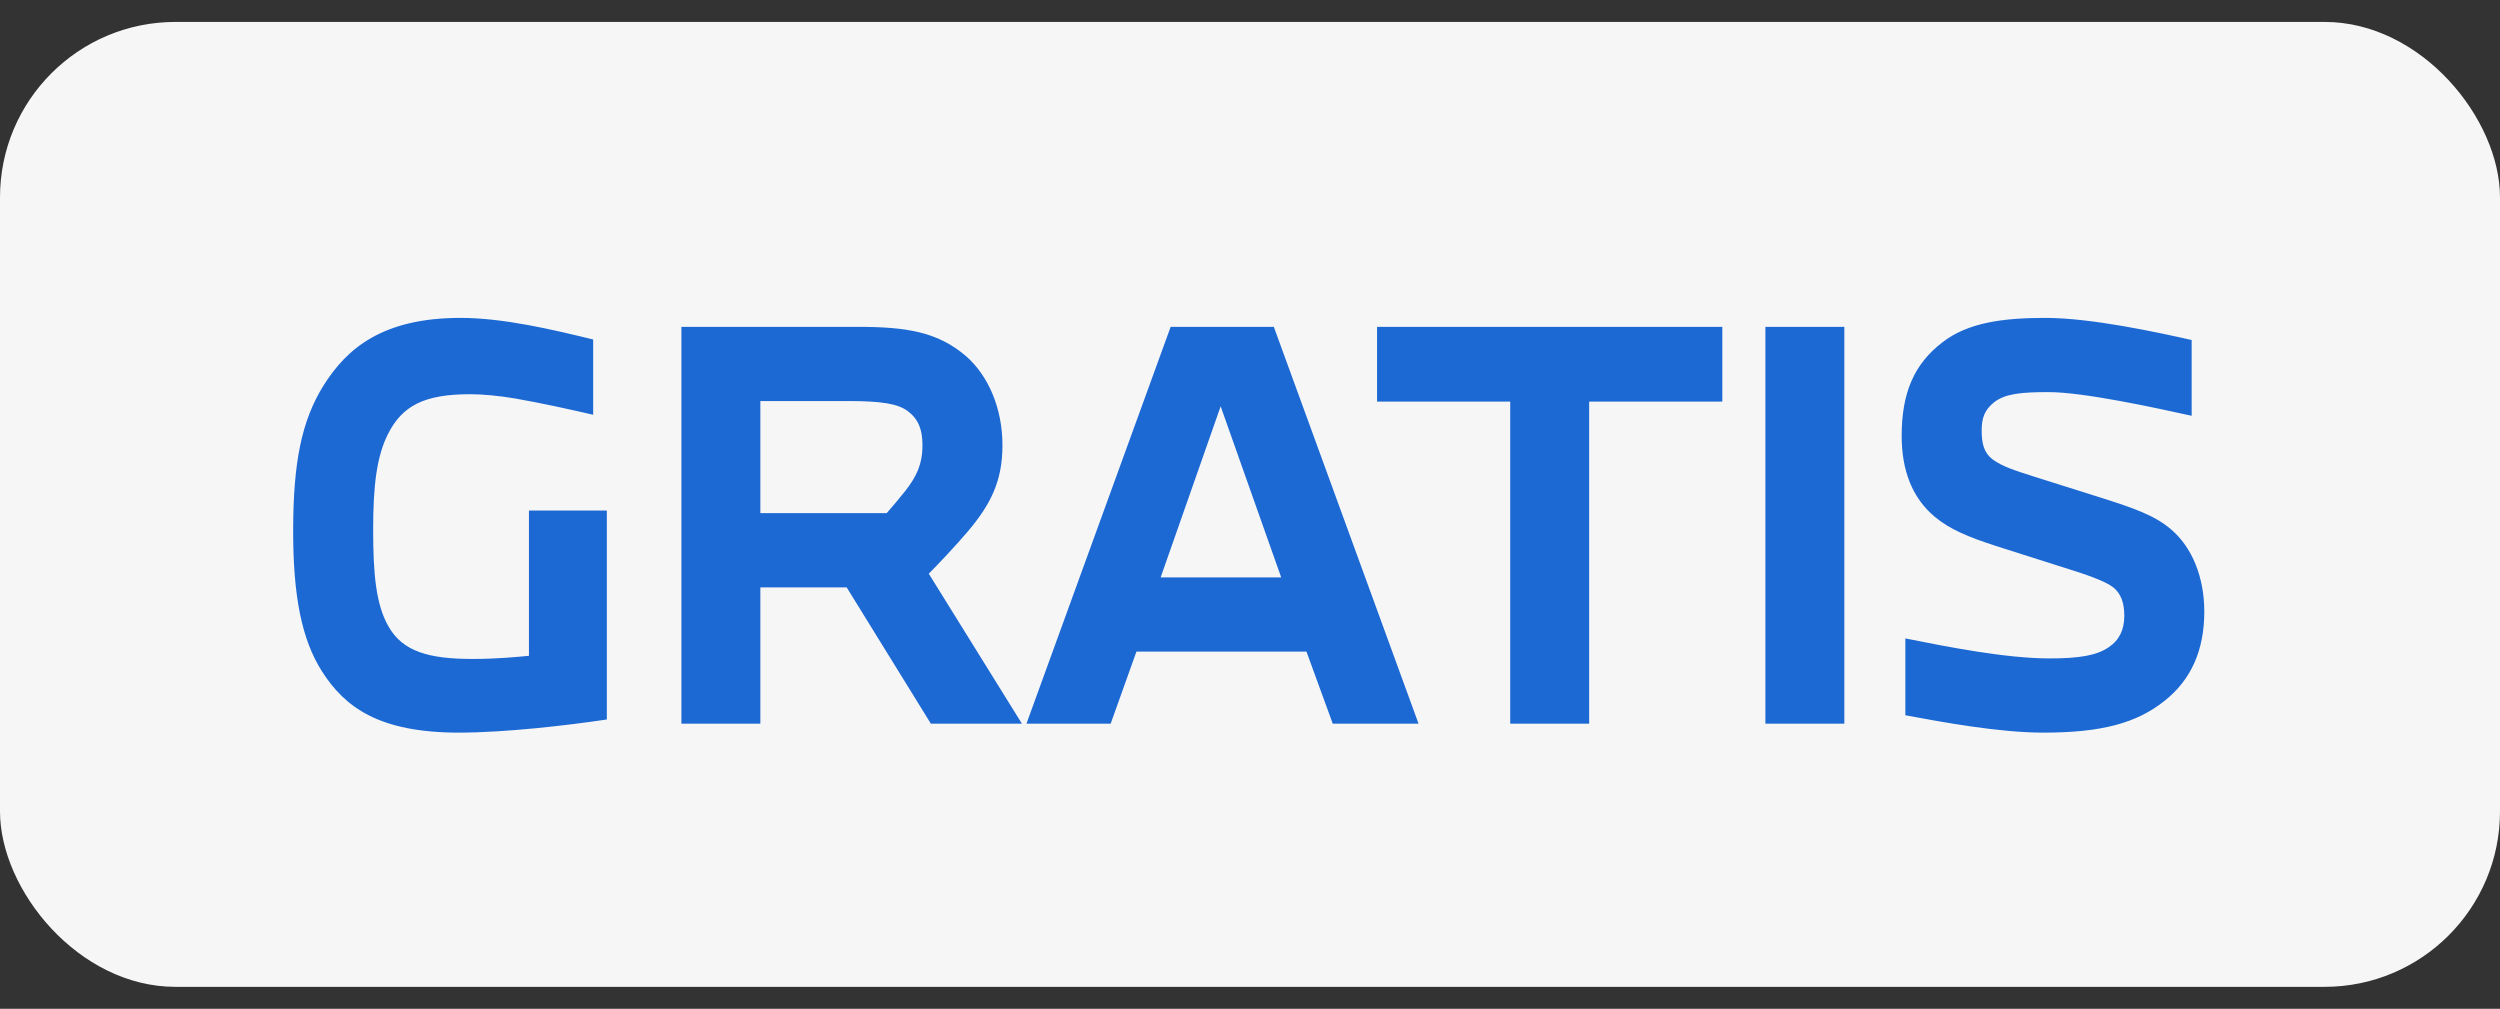
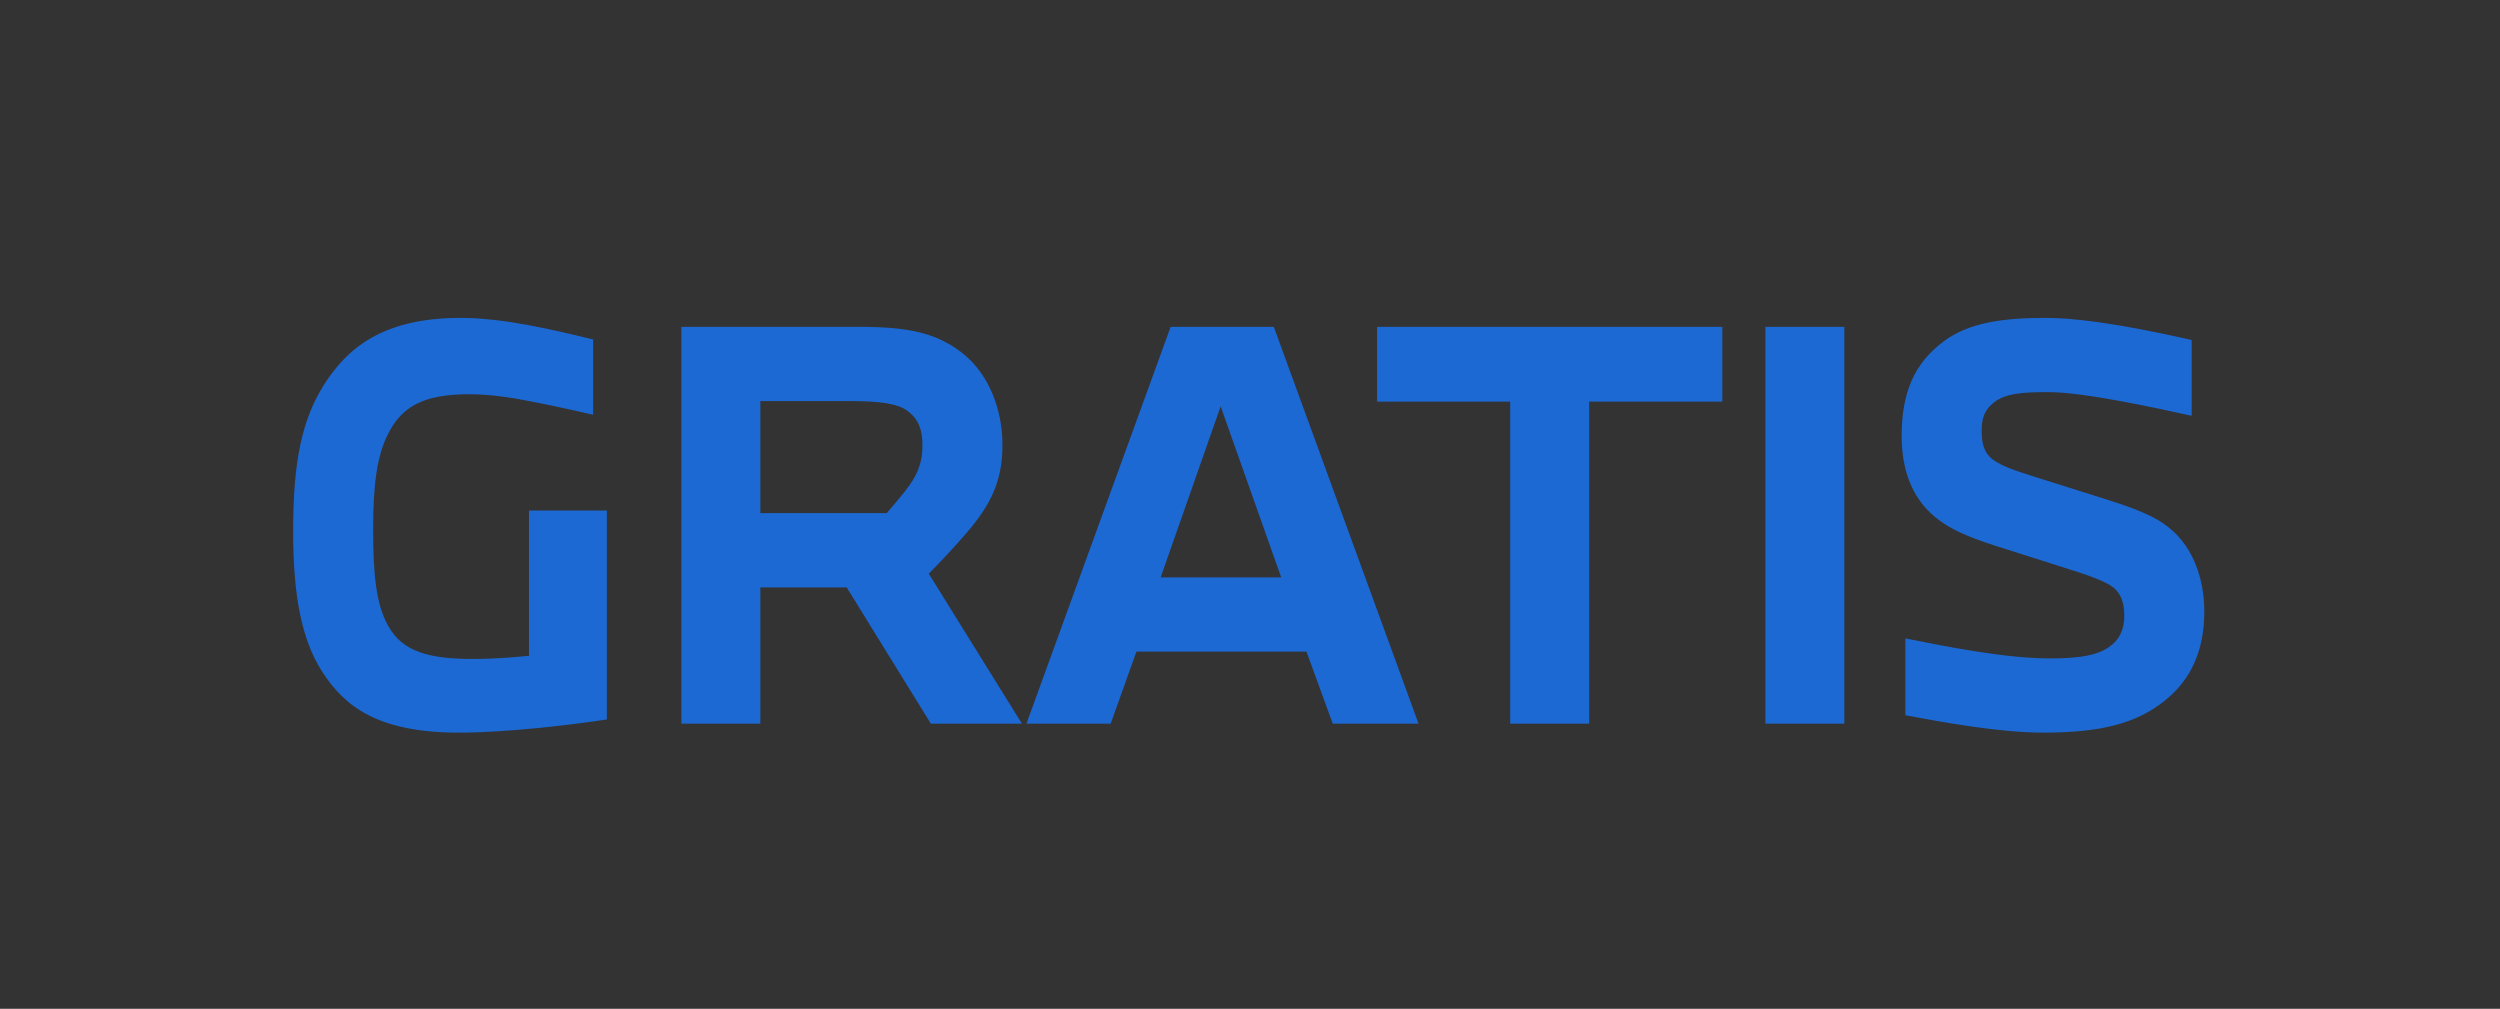
<svg xmlns="http://www.w3.org/2000/svg" width="57" height="23" viewBox="0 0 57 23" fill="none">
  <rect x="0" y="0" width="57" height="23" fill="#333333" stroke="none" />
-   <rect y="0.5" width="57" height="22" rx="4" fill="#F6F6F6" />
  <path d="M6.684 12.108C6.684 10.548 6.876 9.588 7.38 8.784C7.908 7.944 8.724 7.248 10.5 7.248C11.472 7.248 12.588 7.512 13.524 7.74V9.456C12.996 9.336 12.36 9.192 11.736 9.084C11.376 9.024 11.016 8.988 10.716 8.988C9.672 8.988 9.168 9.252 8.844 9.9C8.592 10.404 8.508 11.052 8.508 12.072C8.508 13.068 8.568 13.776 8.856 14.28C9.18 14.856 9.78 15.024 10.776 15.024C11.328 15.024 11.82 14.976 12.06 14.952V11.64H13.836V16.404C12.96 16.536 11.52 16.704 10.464 16.704C8.628 16.704 7.86 16.116 7.344 15.312C6.876 14.58 6.684 13.584 6.684 12.108ZM15.536 16.5V7.452H19.556C20.684 7.452 21.38 7.572 22.016 8.112C22.544 8.568 22.856 9.324 22.856 10.152C22.856 10.98 22.58 11.508 22.064 12.12C21.788 12.444 21.392 12.864 21.176 13.08L23.3 16.5H21.224L19.304 13.392H17.336V16.5H15.536ZM19.34 9.144H17.336V11.7H20.216C20.312 11.592 20.516 11.352 20.648 11.184C20.888 10.872 21.032 10.596 21.032 10.152C21.032 9.804 20.948 9.564 20.696 9.372C20.468 9.204 20.096 9.144 19.34 9.144ZM23.403 16.5L26.691 7.452H29.043L32.343 16.5H30.387L29.787 14.856H25.911L25.323 16.5H23.403ZM27.831 9.264L26.463 13.164H29.211L27.831 9.264ZM34.433 9.156H31.397V7.452H39.269V9.156H36.233V16.5H34.433V9.156ZM42.051 16.5H40.251V7.452H42.051V16.5ZM44.114 11.784C43.598 11.352 43.358 10.728 43.358 9.936C43.358 8.952 43.646 8.292 44.294 7.8C44.87 7.356 45.662 7.248 46.634 7.248C47.678 7.248 49.166 7.572 49.97 7.752V9.48C49.154 9.3 47.51 8.94 46.706 8.94C46.082 8.94 45.722 8.976 45.47 9.168C45.242 9.348 45.182 9.54 45.182 9.816C45.182 10.128 45.242 10.332 45.434 10.476C45.65 10.632 45.902 10.716 46.394 10.872L47.954 11.364C48.626 11.58 49.13 11.748 49.502 12.072C49.982 12.48 50.258 13.164 50.258 13.944C50.258 14.808 49.97 15.492 49.346 15.984C48.71 16.488 47.918 16.704 46.586 16.704C45.578 16.704 44.282 16.464 43.442 16.308V14.556C44.402 14.748 45.734 15.012 46.73 15.012C47.426 15.012 47.81 14.94 48.074 14.76C48.326 14.592 48.434 14.352 48.434 14.04C48.434 13.752 48.362 13.536 48.182 13.392C48.002 13.248 47.546 13.092 47.042 12.936L45.494 12.444C44.87 12.24 44.462 12.072 44.114 11.784Z" fill="#1C69D4" />
</svg>